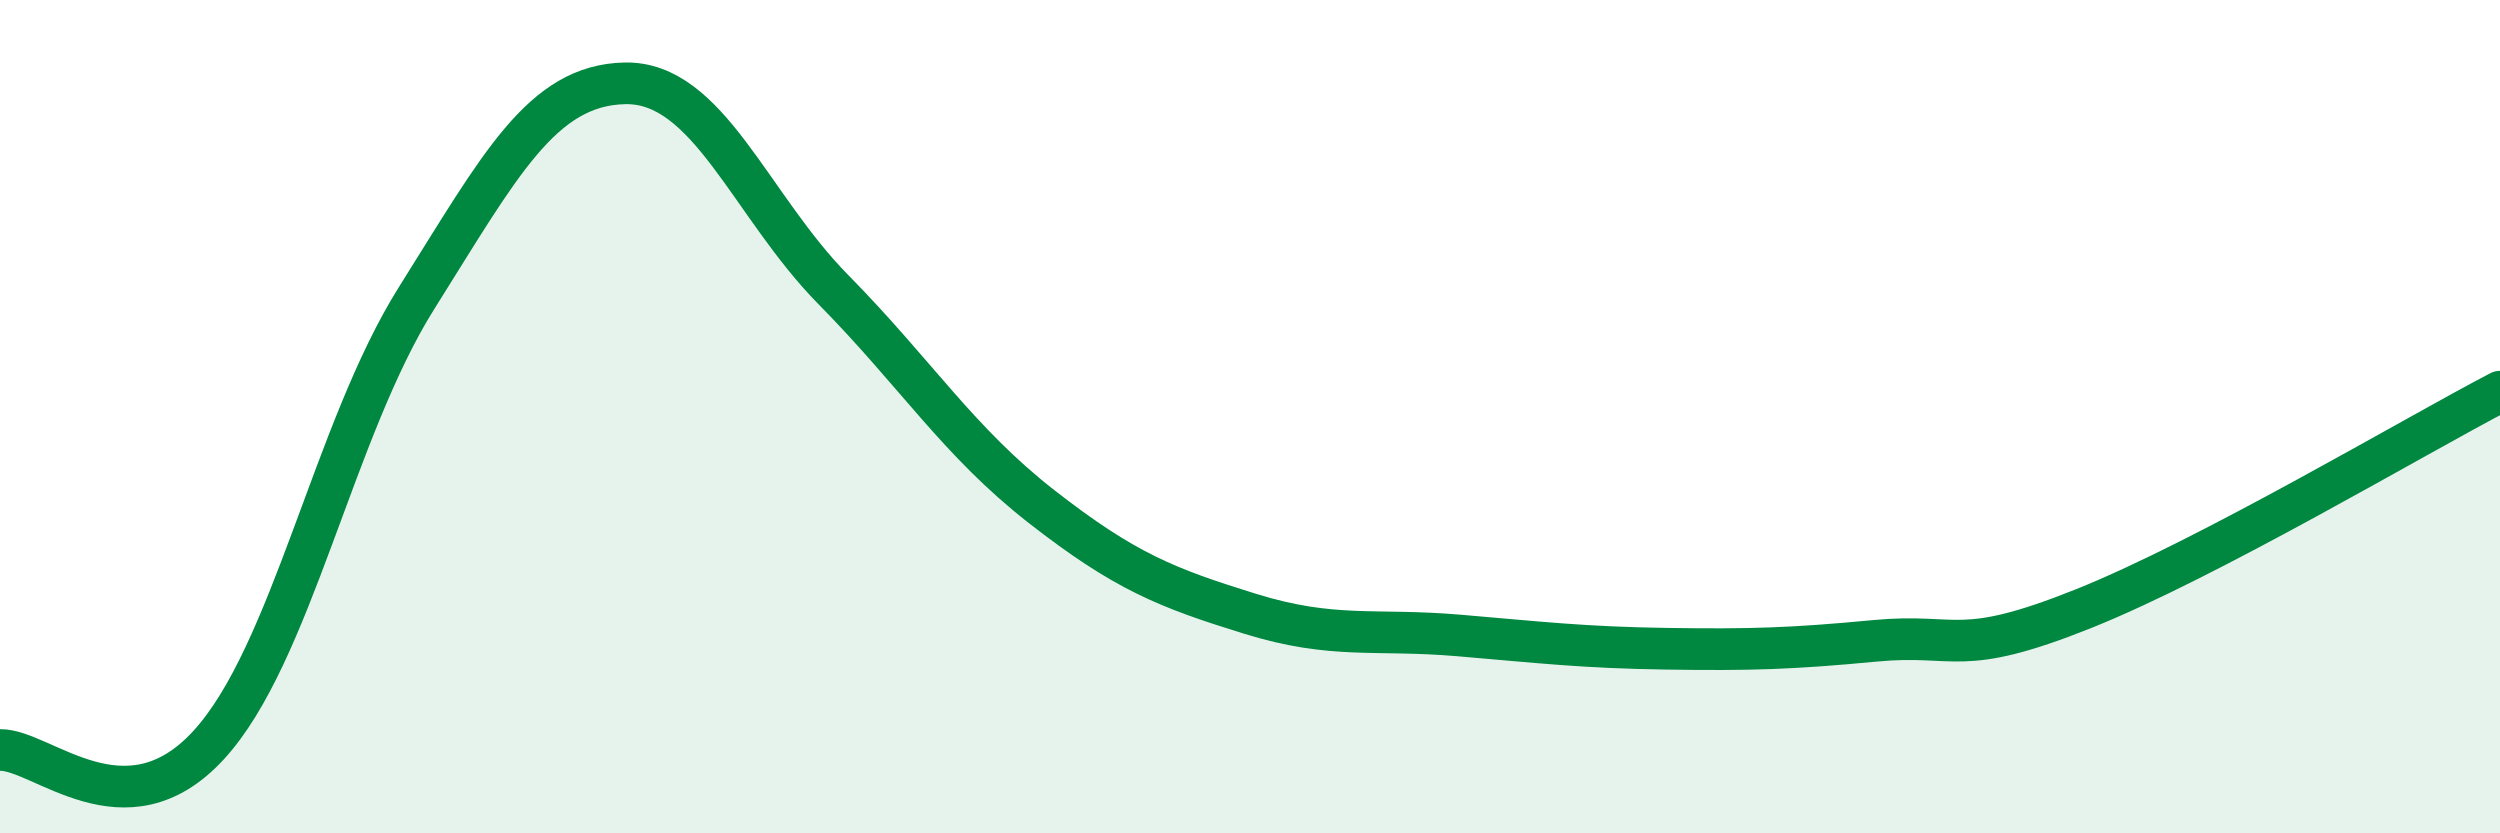
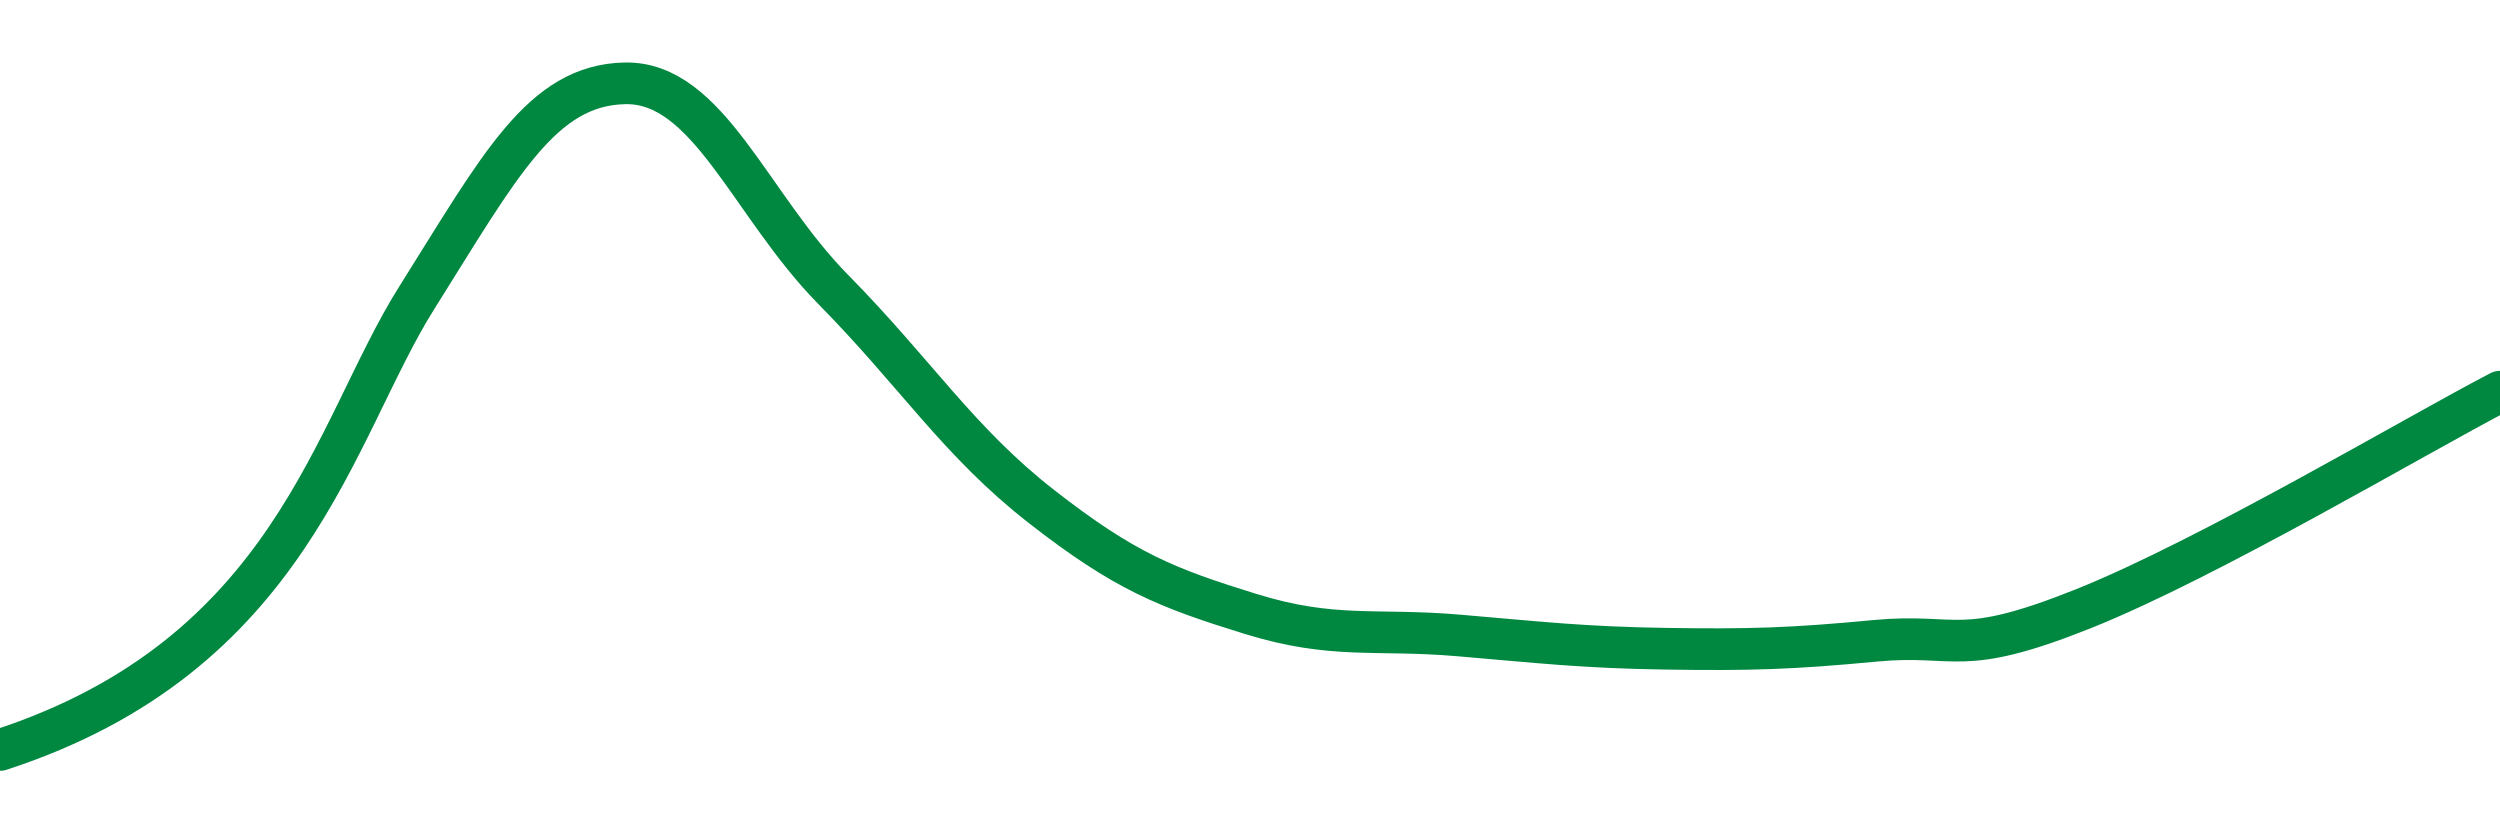
<svg xmlns="http://www.w3.org/2000/svg" width="60" height="20" viewBox="0 0 60 20">
-   <path d="M 0,18 C 1,17.98 3,20.06 5,17.89 C 7,15.72 8,10.33 10,7.15 C 12,3.97 13,2.04 15,2 C 17,1.96 18,4.92 20,6.95 C 22,8.98 23,10.6 25,12.16 C 27,13.72 28,14.11 30,14.73 C 32,15.35 33,15.08 35,15.25 C 37,15.42 38,15.54 40,15.57 C 42,15.6 43,15.57 45,15.38 C 47,15.19 47,15.81 50,14.61 C 53,13.41 58,10.44 60,9.4L60 20L0 20Z" fill="#008740" opacity="0.1" stroke-linecap="round" stroke-linejoin="round" />
-   <path d="M 0,18 C 1,17.98 3,20.06 5,17.89 C 7,15.72 8,10.33 10,7.15 C 12,3.97 13,2.04 15,2 C 17,1.96 18,4.92 20,6.95 C 22,8.98 23,10.6 25,12.16 C 27,13.72 28,14.11 30,14.73 C 32,15.35 33,15.08 35,15.25 C 37,15.42 38,15.54 40,15.57 C 42,15.6 43,15.57 45,15.38 C 47,15.19 47,15.81 50,14.61 C 53,13.41 58,10.44 60,9.4" stroke="#008740" stroke-width="1" fill="none" stroke-linecap="round" stroke-linejoin="round" />
+   <path d="M 0,18 C 7,15.72 8,10.33 10,7.15 C 12,3.97 13,2.04 15,2 C 17,1.96 18,4.92 20,6.95 C 22,8.98 23,10.6 25,12.16 C 27,13.72 28,14.11 30,14.73 C 32,15.35 33,15.08 35,15.25 C 37,15.42 38,15.54 40,15.57 C 42,15.6 43,15.57 45,15.38 C 47,15.19 47,15.81 50,14.61 C 53,13.41 58,10.44 60,9.4" stroke="#008740" stroke-width="1" fill="none" stroke-linecap="round" stroke-linejoin="round" />
</svg>